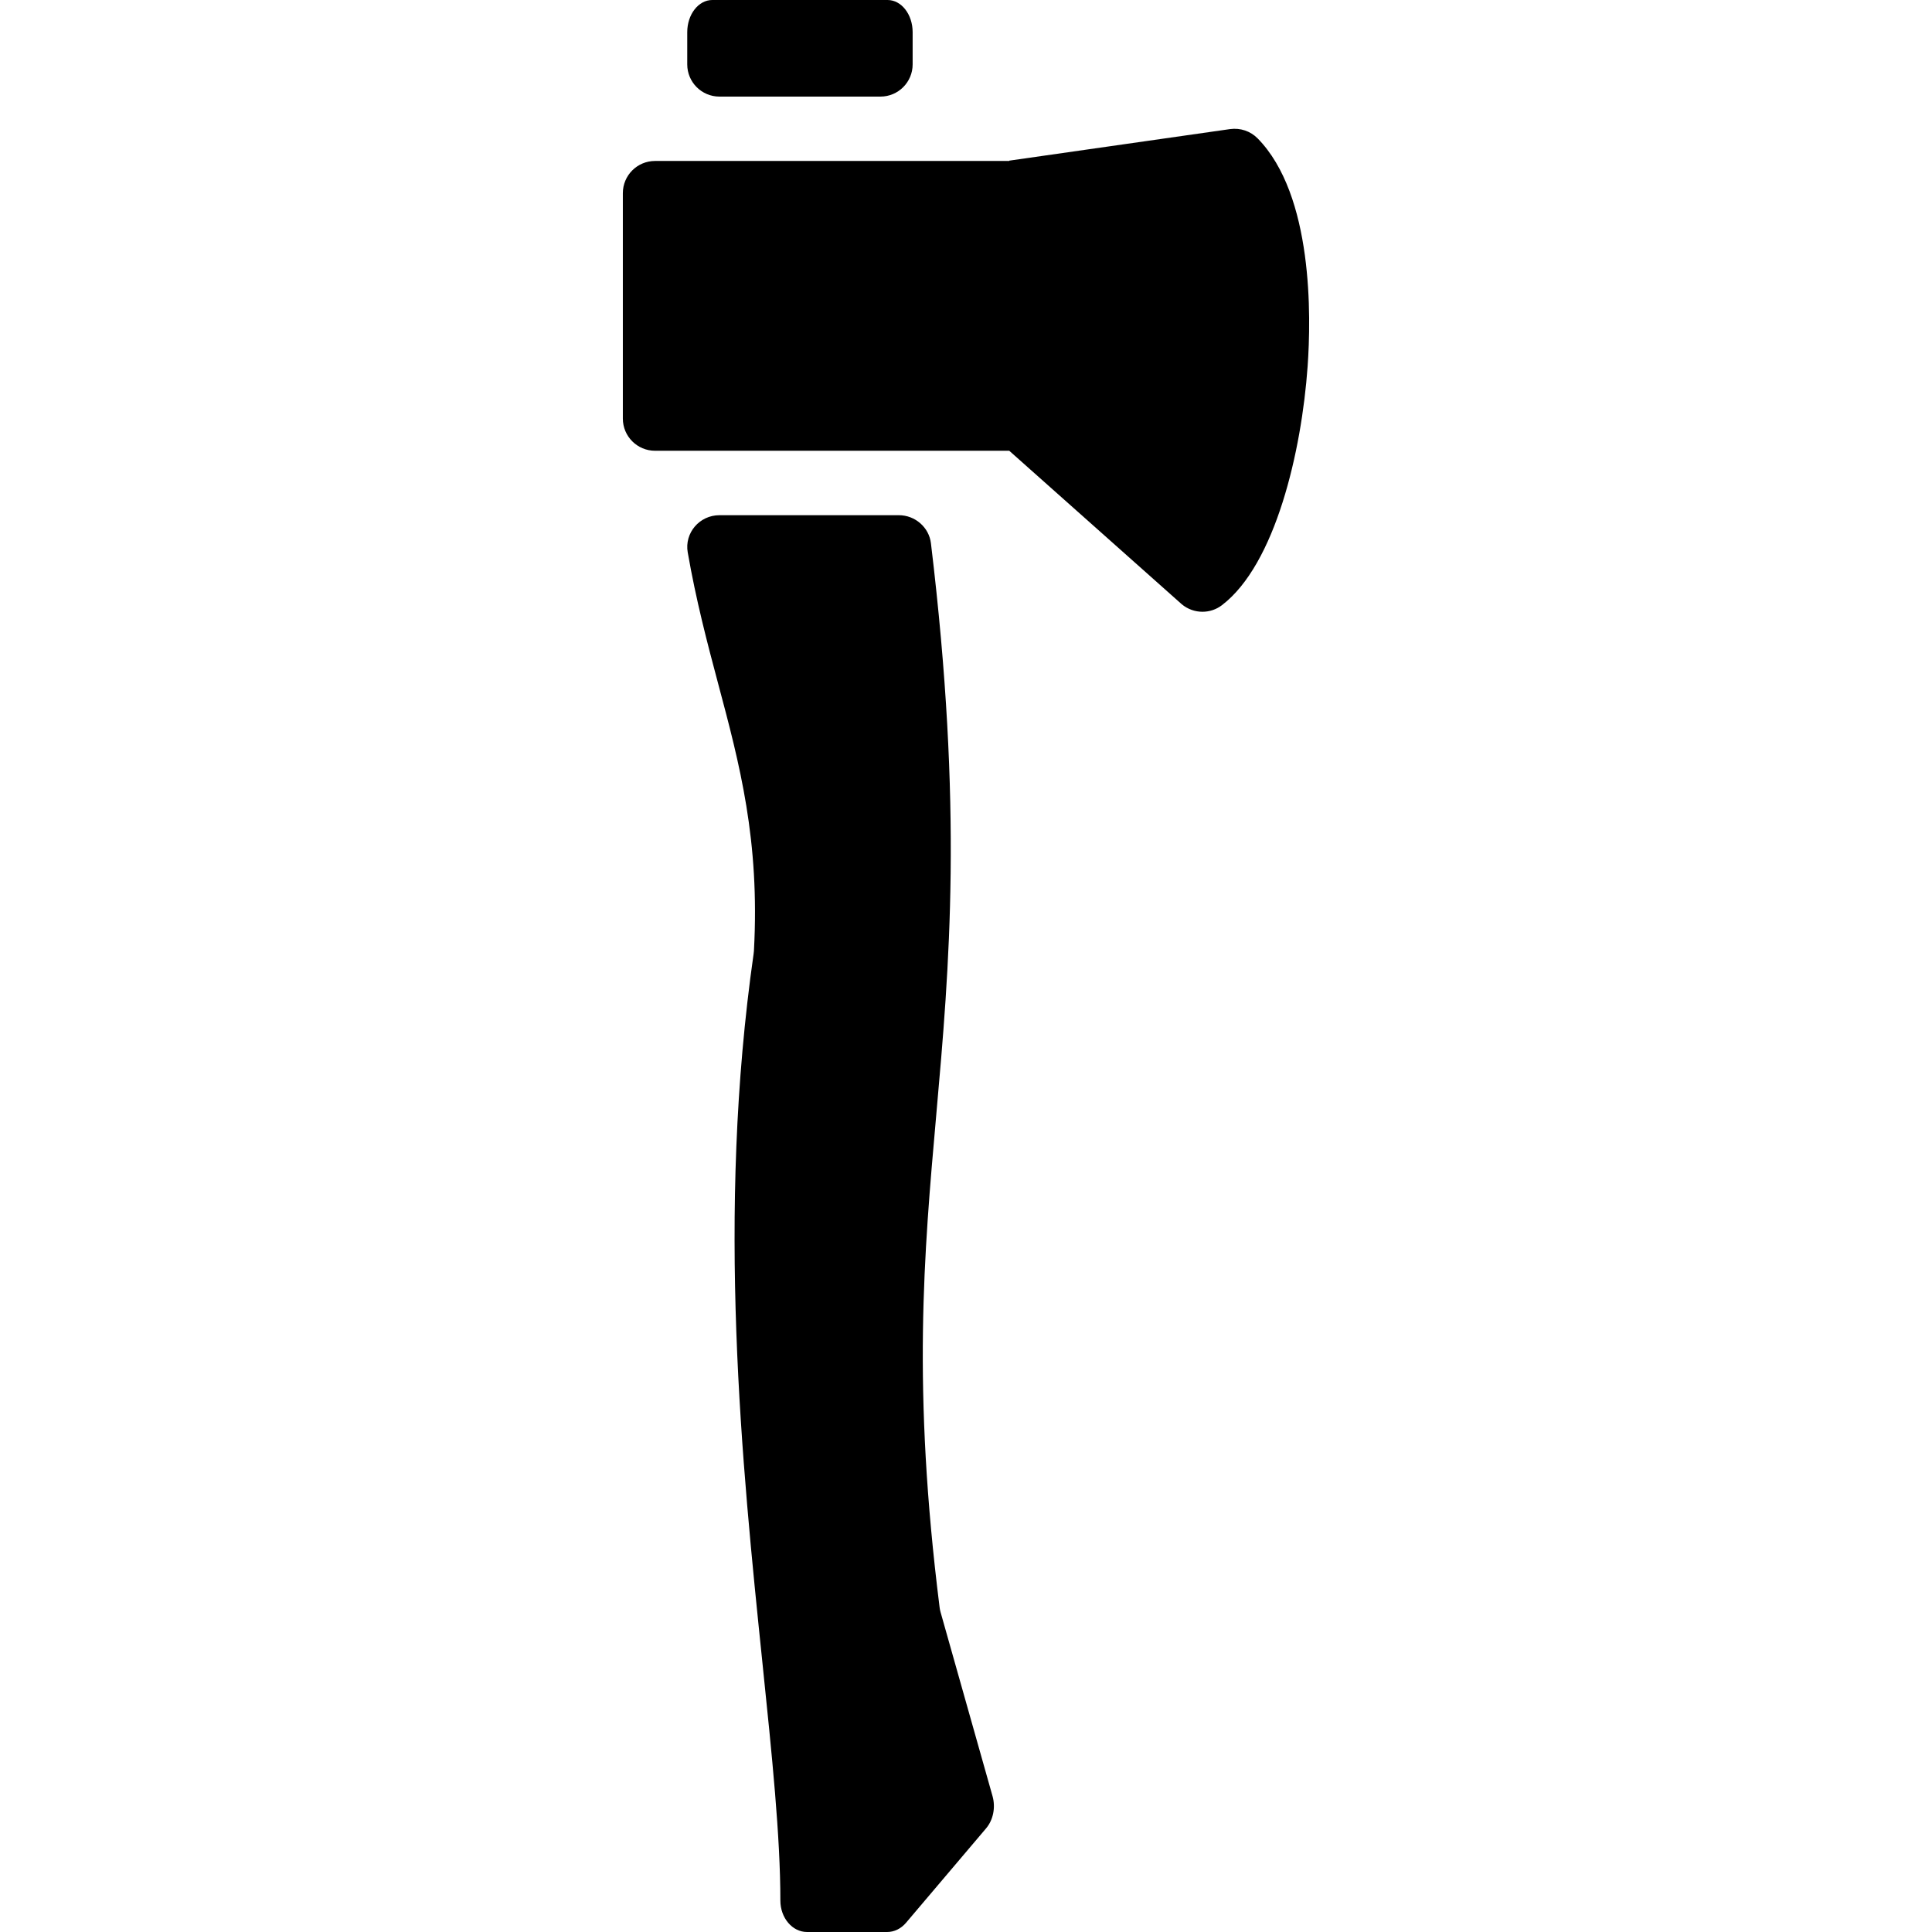
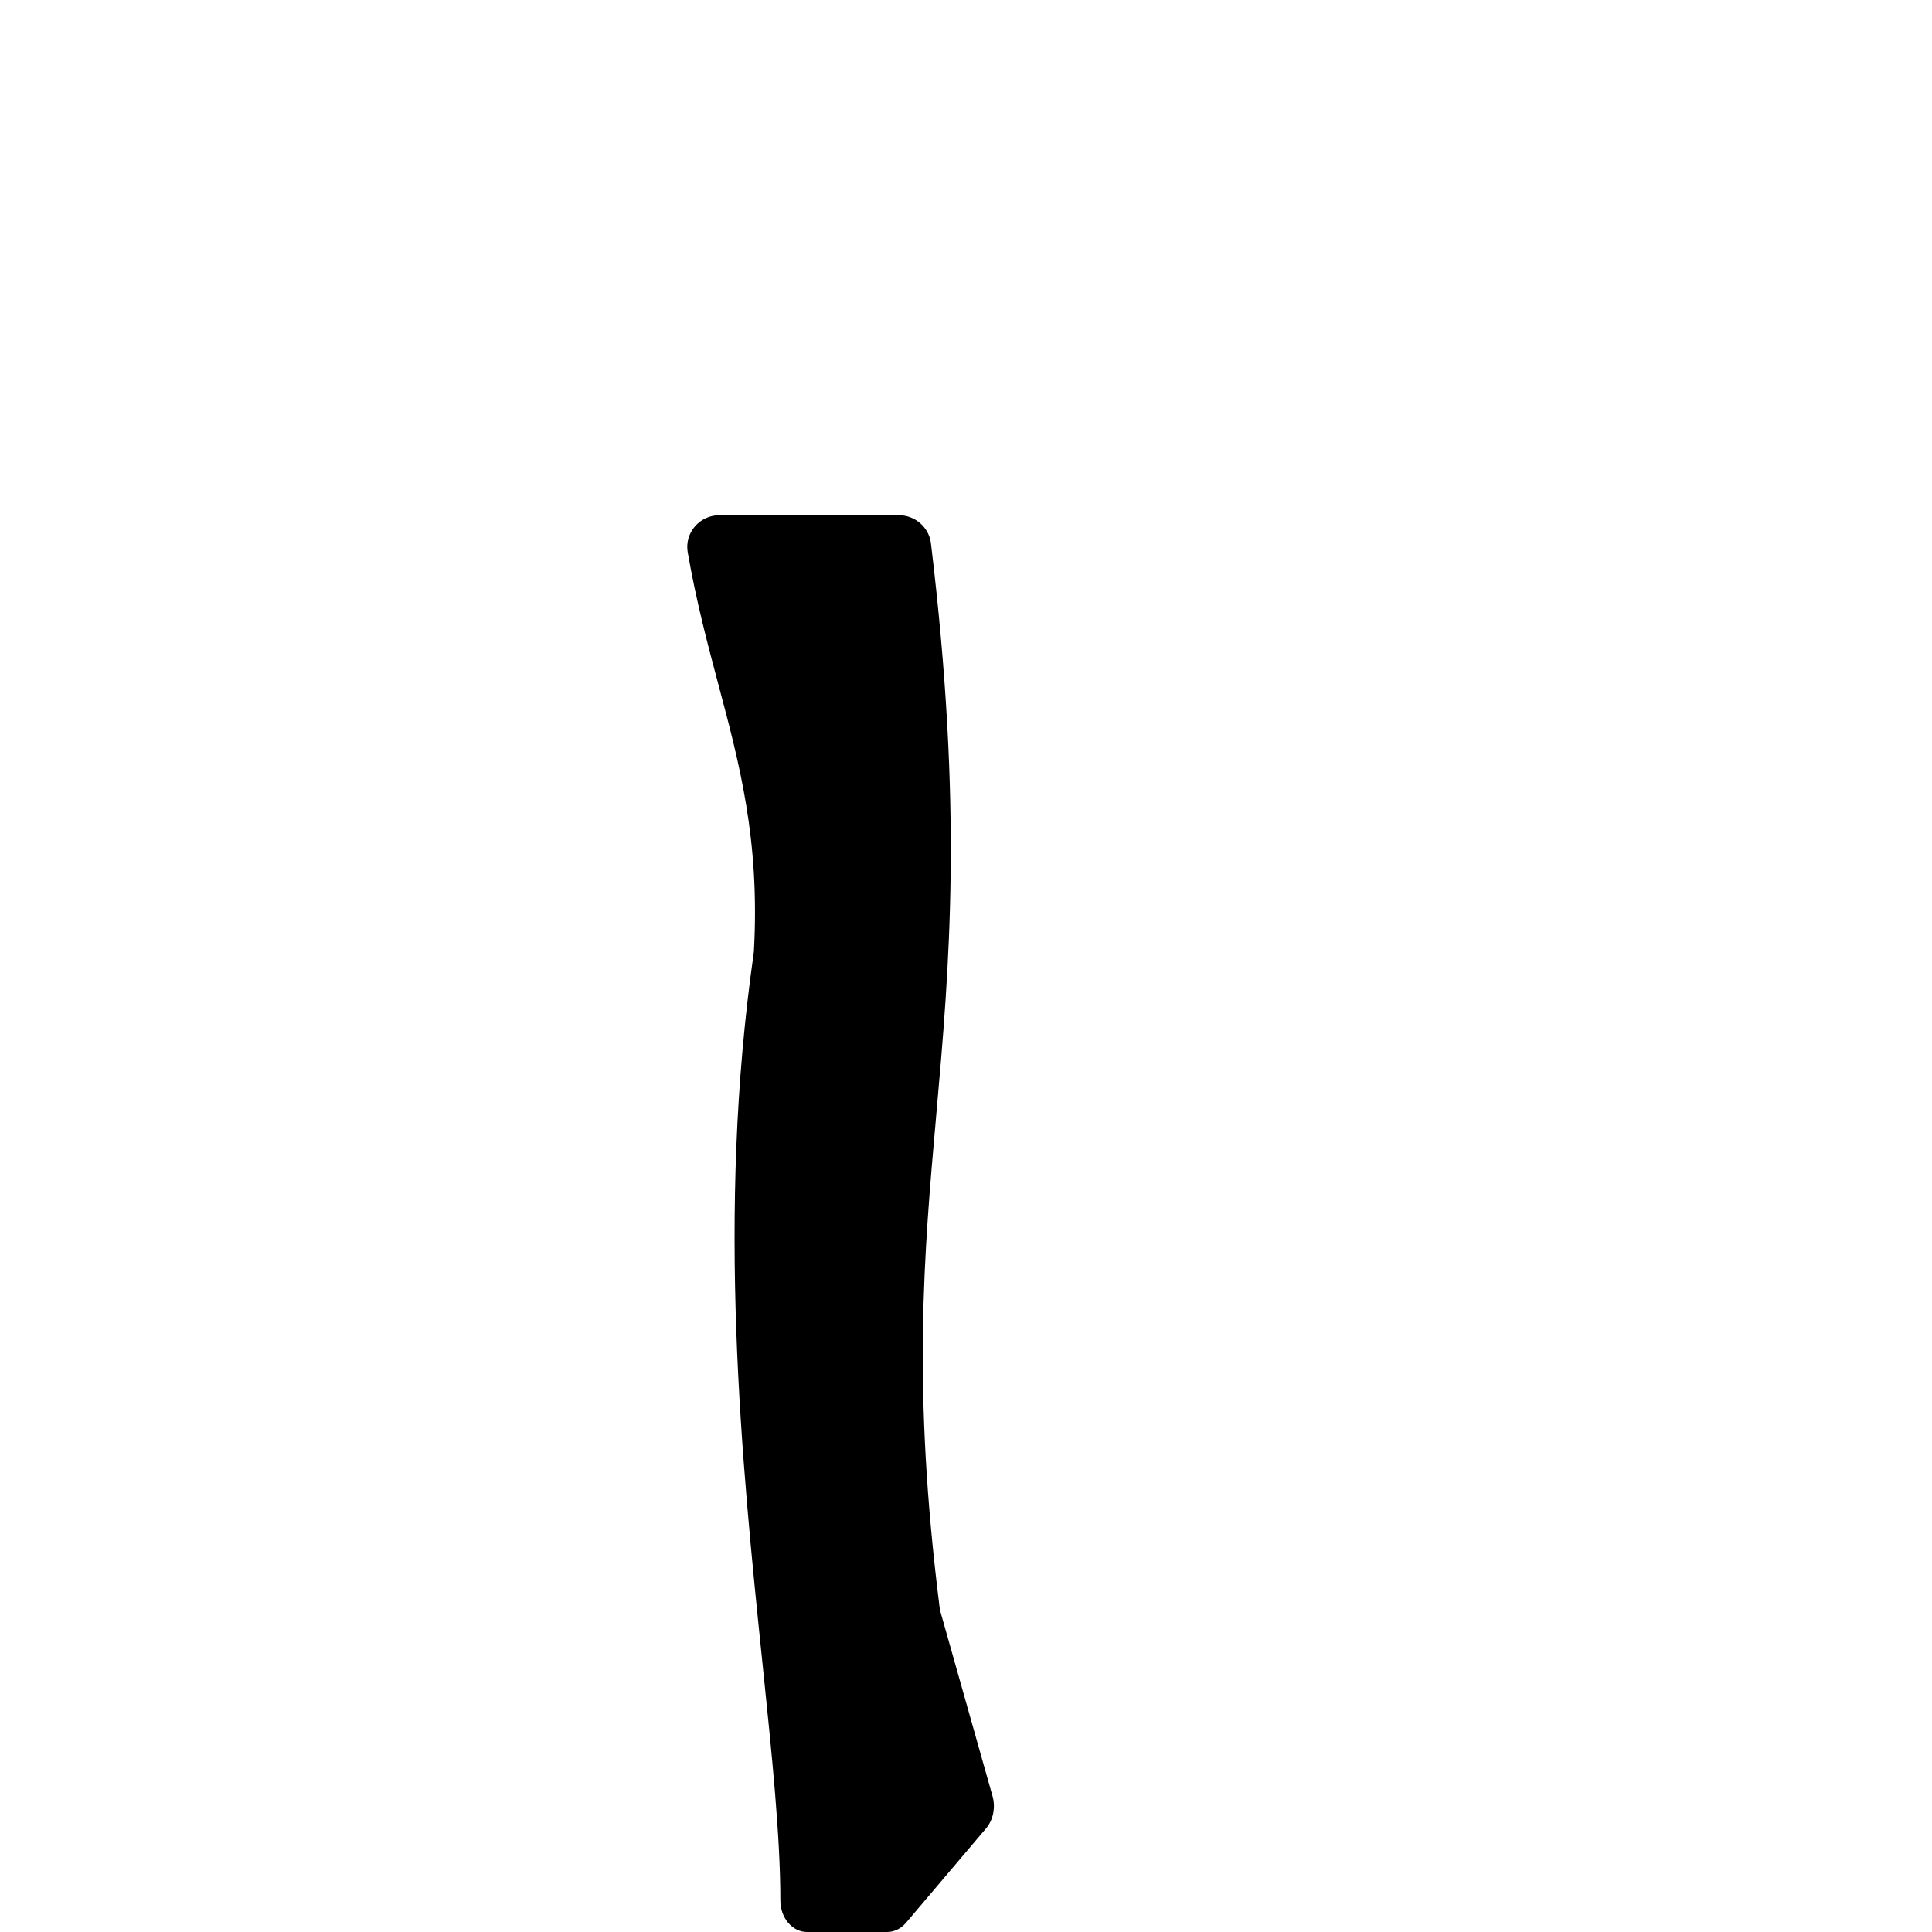
<svg xmlns="http://www.w3.org/2000/svg" fill="#000000" height="800px" width="800px" version="1.1" id="Layer_1" viewBox="0 0 512 512" xml:space="preserve">
  <g>
    <g>
-       <path d="M235.221,0h-46.455c-3.669,0-6.639,3.823-6.639,8.533v8.533c0,4.71,3.823,8.533,8.533,8.533h42.667    c4.71,0,8.533-3.823,8.533-8.533V8.533C241.86,3.823,238.891,0,235.221,0z" />
-     </g>
+       </g>
  </g>
  <g>
    <g>
-       <path d="M333.286,36.676c-1.903-1.929-4.557-2.833-7.296-2.466l-58.53,8.363v0.085h-0.606h-93.261    c-4.719,0-8.533,3.823-8.533,8.533v59.733c0,4.71,3.814,8.533,8.533,8.533h93.867l45.73,40.687c1.587,1.314,3.524,1.98,5.47,1.98    c1.826,0,3.652-0.58,5.171-1.749c14.199-10.846,21.112-40.849,22.699-63.249C347.469,83.968,348.058,51.721,333.286,36.676z" />
-     </g>
+       </g>
  </g>
  <g>
    <g>
      <path d="M263.031,475.989l-13.773-48.759c-0.119-0.418-0.205-0.853-0.256-1.28c-7.296-58.197-4.173-93.346-0.879-130.551    c3.524-39.706,7.1-80.717-1.417-151.441c-0.503-4.19-4.181-7.424-8.499-7.424h-47.539c-5.316,0-9.31,4.727-8.414,9.847    c2.21,12.681,5.146,23.859,8.064,34.799c5.692,21.333,11.068,41.489,9.481,70.81c-0.017,0.247-0.043,0.495-0.077,0.734    c-9.907,69.231-3.115,135.125,2.347,188.109c2.543,24.636,4.736,45.909,4.736,62.822c0,4.608,3.166,8.346,7.074,8.346h21.222    c1.877,0,3.678-0.879,5.001-2.44l21.222-25.028C263.219,482.295,263.876,478.993,263.031,475.989z" />
    </g>
  </g>
</svg>